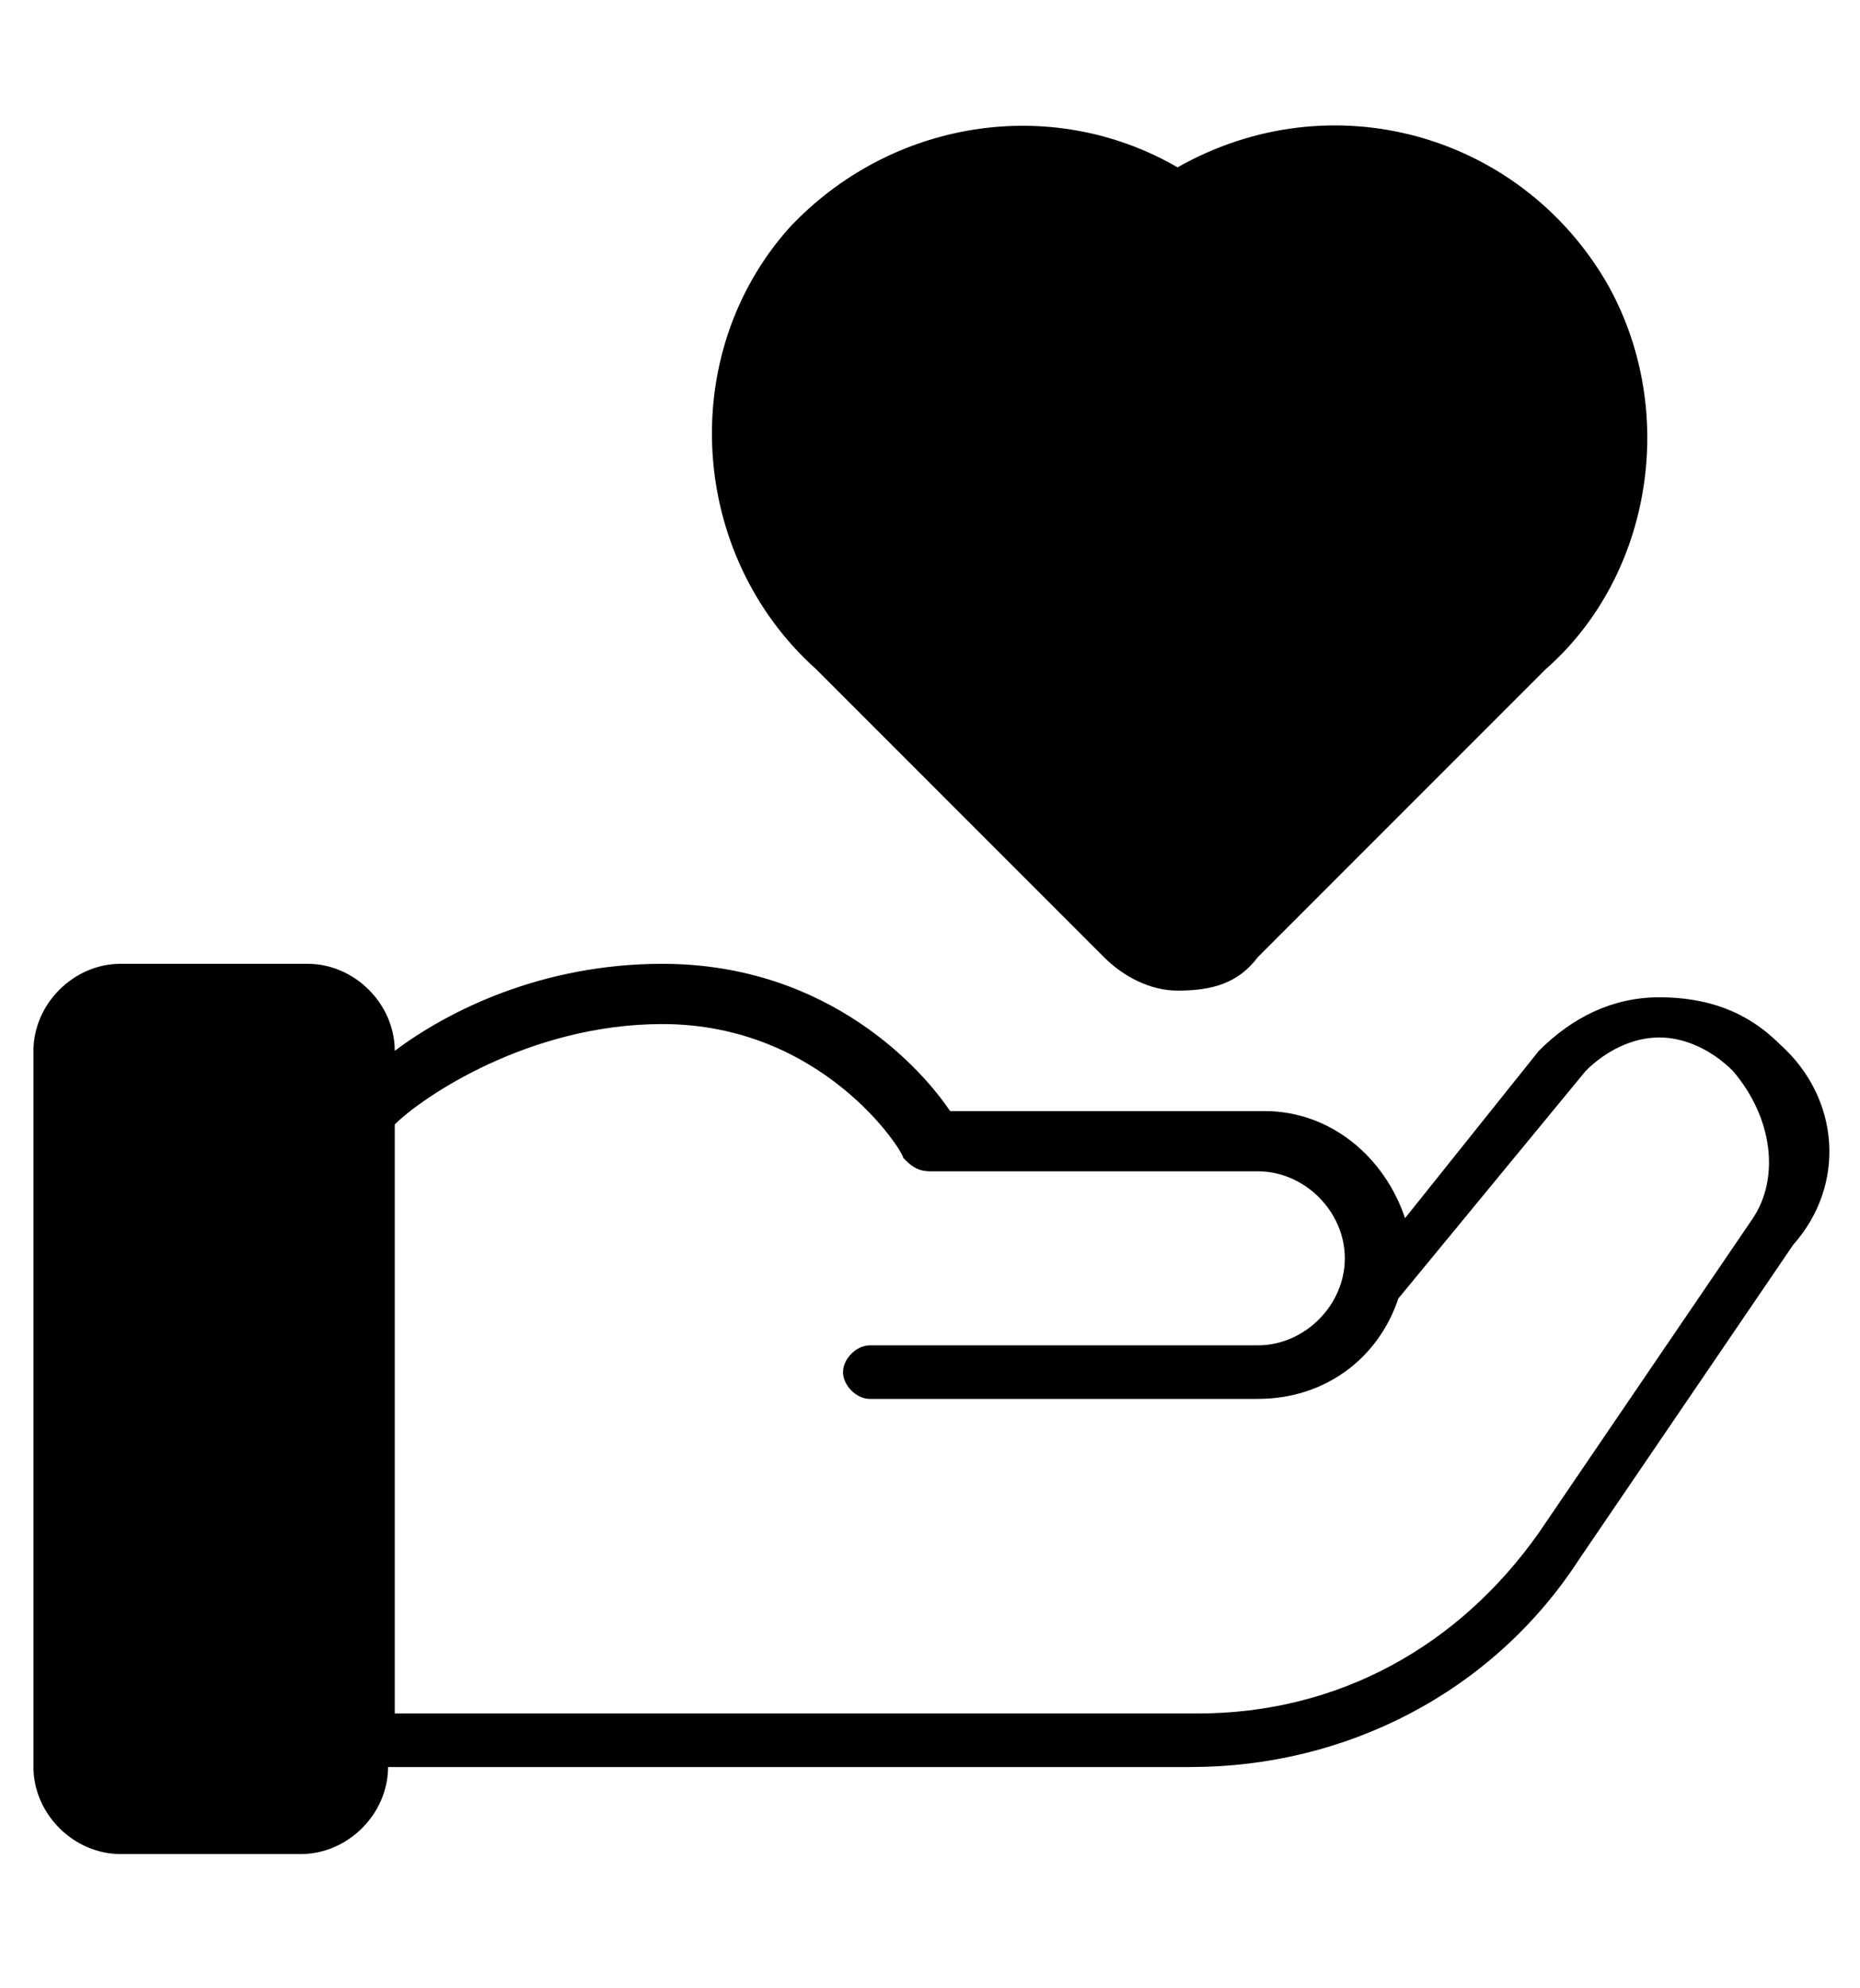
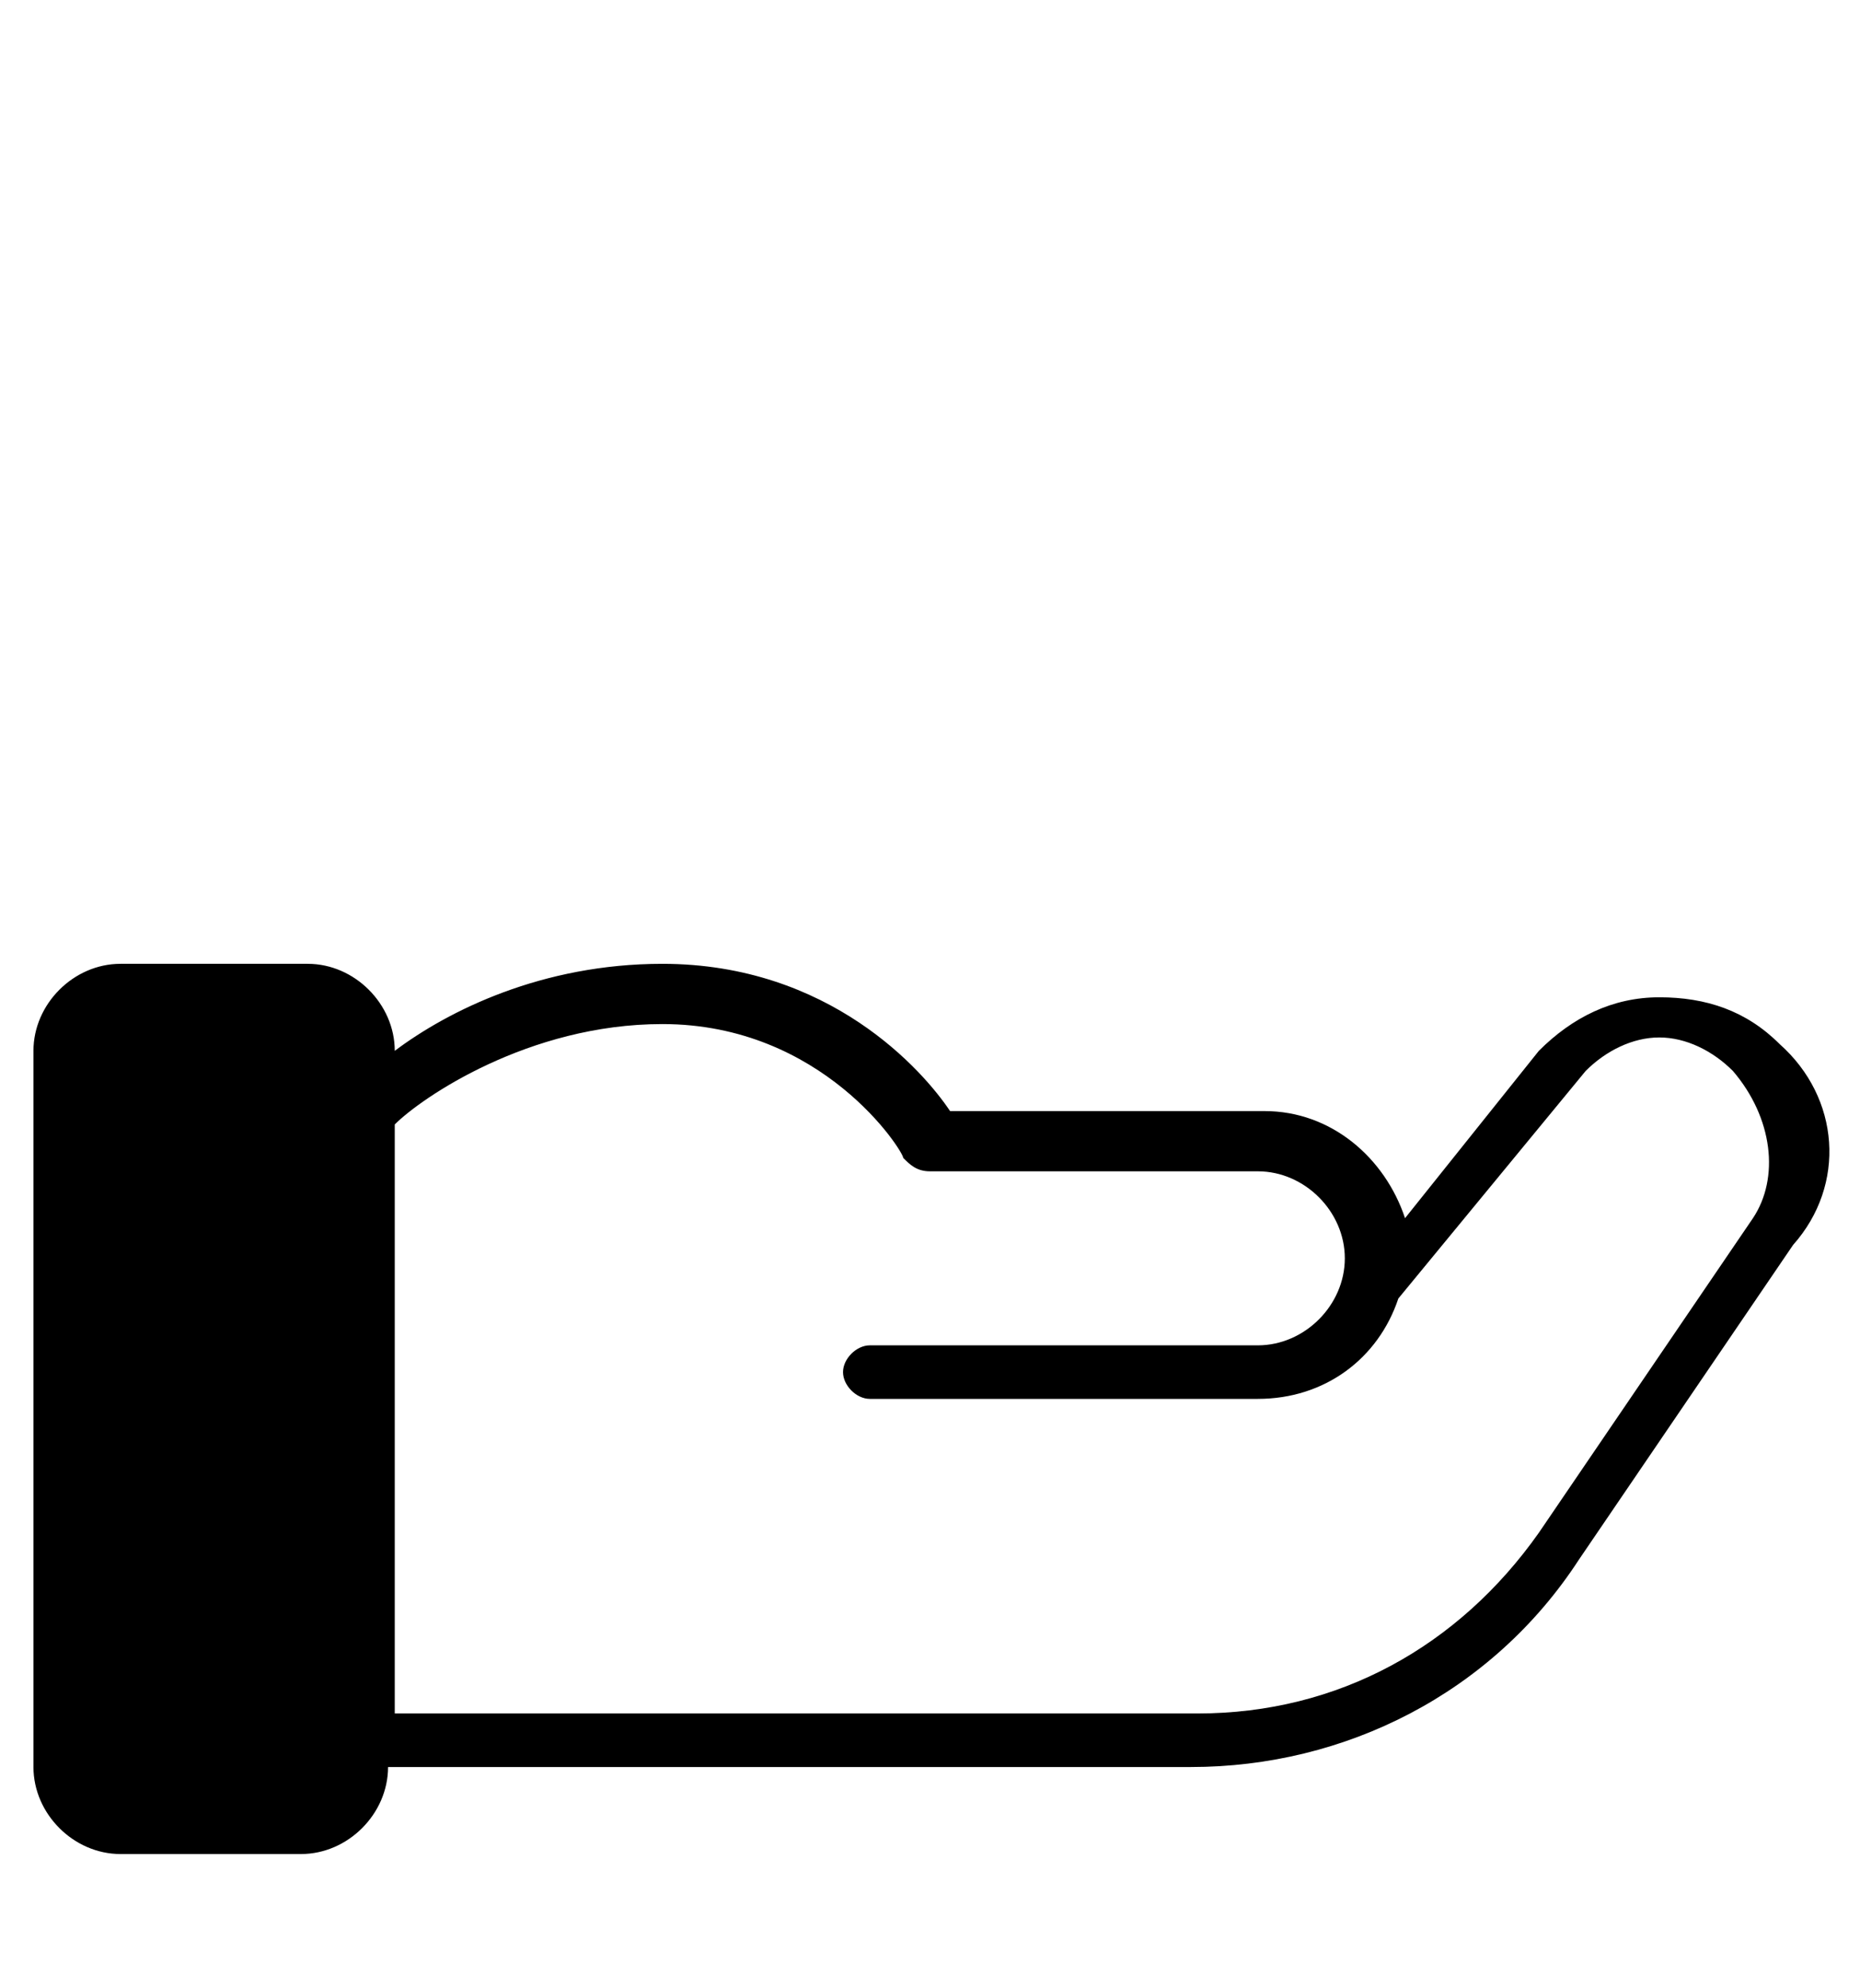
<svg xmlns="http://www.w3.org/2000/svg" version="1.1" id="Layer_1" x="0px" y="0px" viewBox="0 0 27.8 29.7" style="enable-background:new 0 0 27.8 29.7;" xml:space="preserve">
  <style type="text/css">
	.st0{display:none;}
	.st1{display:inline;}
	.st2{display:inline;fill-rule:evenodd;clip-rule:evenodd;}
</style>
  <g class="st0">
-     <path class="st1" d="M21.6,28.7H6.3c-1.2,0-2.2-1-2.2-2.2v-9.7c-1-0.3-1.6-1.2-1.6-2.2v-2.7c0-1.2,1-2.2,2.2-2.2H8   c-1.6-3.9,1.8-8.9,6-8.6c3.5,0,6.4,2.9,6.3,6.4c0,0.7-0.1,1.5-0.4,2.2h3.3c1.2,0,2.2,1,2.2,2.2v2.7c0,1-0.7,1.9-1.6,2.2v9.7   C23.8,27.7,22.8,28.7,21.6,28.7z M5.9,16.9v9.6c0,0.2,0.2,0.4,0.4,0.4h15.3c0.2,0,0.4-0.2,0.4-0.4v-9.6H5.9z M4.6,11.5   c-0.2,0-0.4,0.2-0.4,0.4v2.7c0,0.2,0.2,0.4,0.4,0.4h18.6c0.2,0,0.4-0.2,0.4-0.4v-2.7c0-0.2-0.2-0.4-0.4-0.4L4.6,11.5z M10,9.6h7.8   c1.2-2.2,0.5-4.9-1.7-6.2c-0.7-0.4-1.5-0.6-2.3-0.6C10.6,2.7,8.3,7,10,9.6z M13.9,25.6c-0.2,0-0.5-0.1-0.7-0.3l-2.5-2.5   c-1.1-1-1.2-2.7-0.2-3.8c0.9-1,2.3-1.2,3.4-0.5c1.3-0.7,2.9-0.3,3.7,1c0.6,1.1,0.4,2.5-0.5,3.4l-2.5,2.5   C14.4,25.5,14.2,25.6,13.9,25.6z M12.5,20c-0.5,0-0.8,0.4-0.8,0.9c0,0.3,0.1,0.5,0.4,0.7l1.8,1.8l1.8-1.8c0.9-0.9-0.3-2.1-1.2-1.2   c-0.4,0.4-1,0.4-1.3,0C13.1,20.1,12.8,20,12.5,20z M24.5,8.2c-0.2,0-0.5-0.1-0.7-0.3l-1.5-1.5c-0.4-0.4-0.3-1,0-1.3   c0.3-0.3,0.8-0.3,1.2-0.1V3.1c0-0.5,0.4-0.9,0.9-0.9c0.5,0,0.9,0.4,0.9,0.9V5c0.4-0.3,1-0.2,1.3,0.3c0.2,0.4,0.2,0.9-0.1,1.2   l-1.4,1.4C25,8.1,24.8,8.2,24.5,8.2z M3.3,8.2c-0.2,0-0.5-0.1-0.7-0.3L1.2,6.5c-0.4-0.4-0.3-1,0-1.3C1.6,4.8,2,4.8,2.4,5V3.1   c0-0.5,0.4-0.9,0.9-0.9s0.9,0.4,0.9,0.9V5c0.4-0.3,1-0.2,1.3,0.3c0.2,0.4,0.2,0.9-0.1,1.2L4,7.9C3.9,8.1,3.6,8.2,3.3,8.2z" />
-   </g>
+     </g>
  <g>
    <path d="M26.6,15.6c-0.5-0.5-1.1-0.7-1.8-0.7c-0.7,0-1.3,0.3-1.8,0.8L21,18.2c-0.3-0.9-1.1-1.6-2.1-1.6h-4.7   c-0.4-0.6-1.8-2.2-4.3-2.2c-1.8,0-3.2,0.7-4,1.3c0-0.7-0.6-1.3-1.3-1.3H1.8c-0.7,0-1.3,0.6-1.3,1.3v10.7c0,0.7,0.6,1.3,1.3,1.3h2.7   c0.7,0,1.3-0.6,1.3-1.3h12c2.3,0,4.5-1.1,5.8-3.1l3.2-4.7C27.6,17.7,27.5,16.4,26.6,15.6z M26.2,18.2l-3.2,4.7   c-1.2,1.7-3,2.7-5.1,2.7h-12v-8.8c0.4-0.4,2-1.5,4-1.5c2.4,0,3.6,1.9,3.6,2c0.1,0.1,0.2,0.2,0.4,0.2h4.9c0.7,0,1.3,0.6,1.3,1.3   s-0.6,1.3-1.3,1.3H13c-0.2,0-0.4,0.2-0.4,0.4c0,0.2,0.2,0.4,0.4,0.4h5.8c1,0,1.8-0.6,2.1-1.5c0,0,0,0,0,0l2.8-3.4   c0.3-0.3,0.7-0.5,1.1-0.5c0.4,0,0.8,0.2,1.1,0.5C26.5,16.7,26.6,17.6,26.2,18.2z" />
-     <path d="M17.6,14.8c-0.4,0-0.8-0.2-1.1-0.5L12.2,10c-1.9-1.7-2.1-4.7-0.4-6.6c1.5-1.6,3.9-2,5.8-0.9C19.9,1.2,22.7,2,24,4.2   c1.1,1.9,0.7,4.4-0.9,5.8l-4.3,4.3C18.5,14.7,18.1,14.8,17.6,14.8z" />
  </g>
  <g class="st0">
    <path class="st2" d="M4.3,27.3h19.2c0.5,0,1-0.2,1.4-0.6c0.4-0.4,0.6-0.9,0.6-1.4V14.6c1-0.6,1.6-1.7,1.8-2.9c0,0,0,0,0,0   c0-0.3,0-0.7-0.2-1c-0.4-1-2.4-5.5-3.2-7.2c-0.3-0.7-1-1.2-1.8-1.2H5.7c-0.8,0-1.5,0.5-1.8,1.2c-0.7,1.7-2.7,6.1-3.2,7.2   c-0.1,0.3-0.2,0.6-0.2,1c0,0,0,0,0,0c0.1,1.2,0.8,2.3,1.8,2.9v10.7c0,0.5,0.2,1,0.6,1.4C3.3,27.1,3.8,27.3,4.3,27.3z M13,25.5h10.5   c0,0,0.1,0,0.1-0.1c0,0,0.1-0.1,0.1-0.1V15.3c-0.1,0-0.3,0-0.4,0c-1.3,0-2.4-0.6-3.1-1.5c-0.7,0.9-1.9,1.5-3.1,1.5   s-2.4-0.6-3.1-1.5c-0.7,0.9-1.9,1.5-3.1,1.5s-2.4-0.6-3.1-1.5c-0.7,0.9-1.9,1.5-3.1,1.5c-0.1,0-0.3,0-0.4,0v10.1c0,0,0,0.1,0.1,0.1   c0,0,0.1,0.1,0.1,0.1h1.6v-6.9c0-0.5,0.2-1,0.6-1.4c0.4-0.4,0.9-0.6,1.4-0.6c0.9,0,2.3,0,3.2,0c0.5,0,1,0.2,1.4,0.6   c0.4,0.4,0.6,0.9,0.6,1.4V25.5z M11,4.2h2v7.1c0,1.2-1,2.2-2.2,2.2c-1.2,0-2.2-0.9-2.2-2.1L11,4.2z M18.7,4.2L21,11   c0,0.1,0,0.2,0,0.3c0,1.2,1,2.2,2.2,2.2c1.2,0,2.1-0.9,2.2-2v0c0,0,0-0.1,0-0.1c0,0,0,0,0,0c-0.5-1-2.4-5.5-3.2-7.2l0,0   c0-0.1-0.1-0.1-0.2-0.1H18.7z" />
    <path class="st1" d="M21.1,18.1c-0.7-0.7-1.8-0.9-2.7-0.3c-1.1-0.6-2.4-0.3-3,0.8c-0.5,0.9-0.3,2.1,0.4,2.8l2.1,2.1   c0.3,0.3,0.8,0.3,1.1,0l2.1-2.1c0.9-0.8,1-2.2,0.2-3.1C21.1,18.1,21.1,18.1,21.1,18.1z" />
  </g>
</svg>